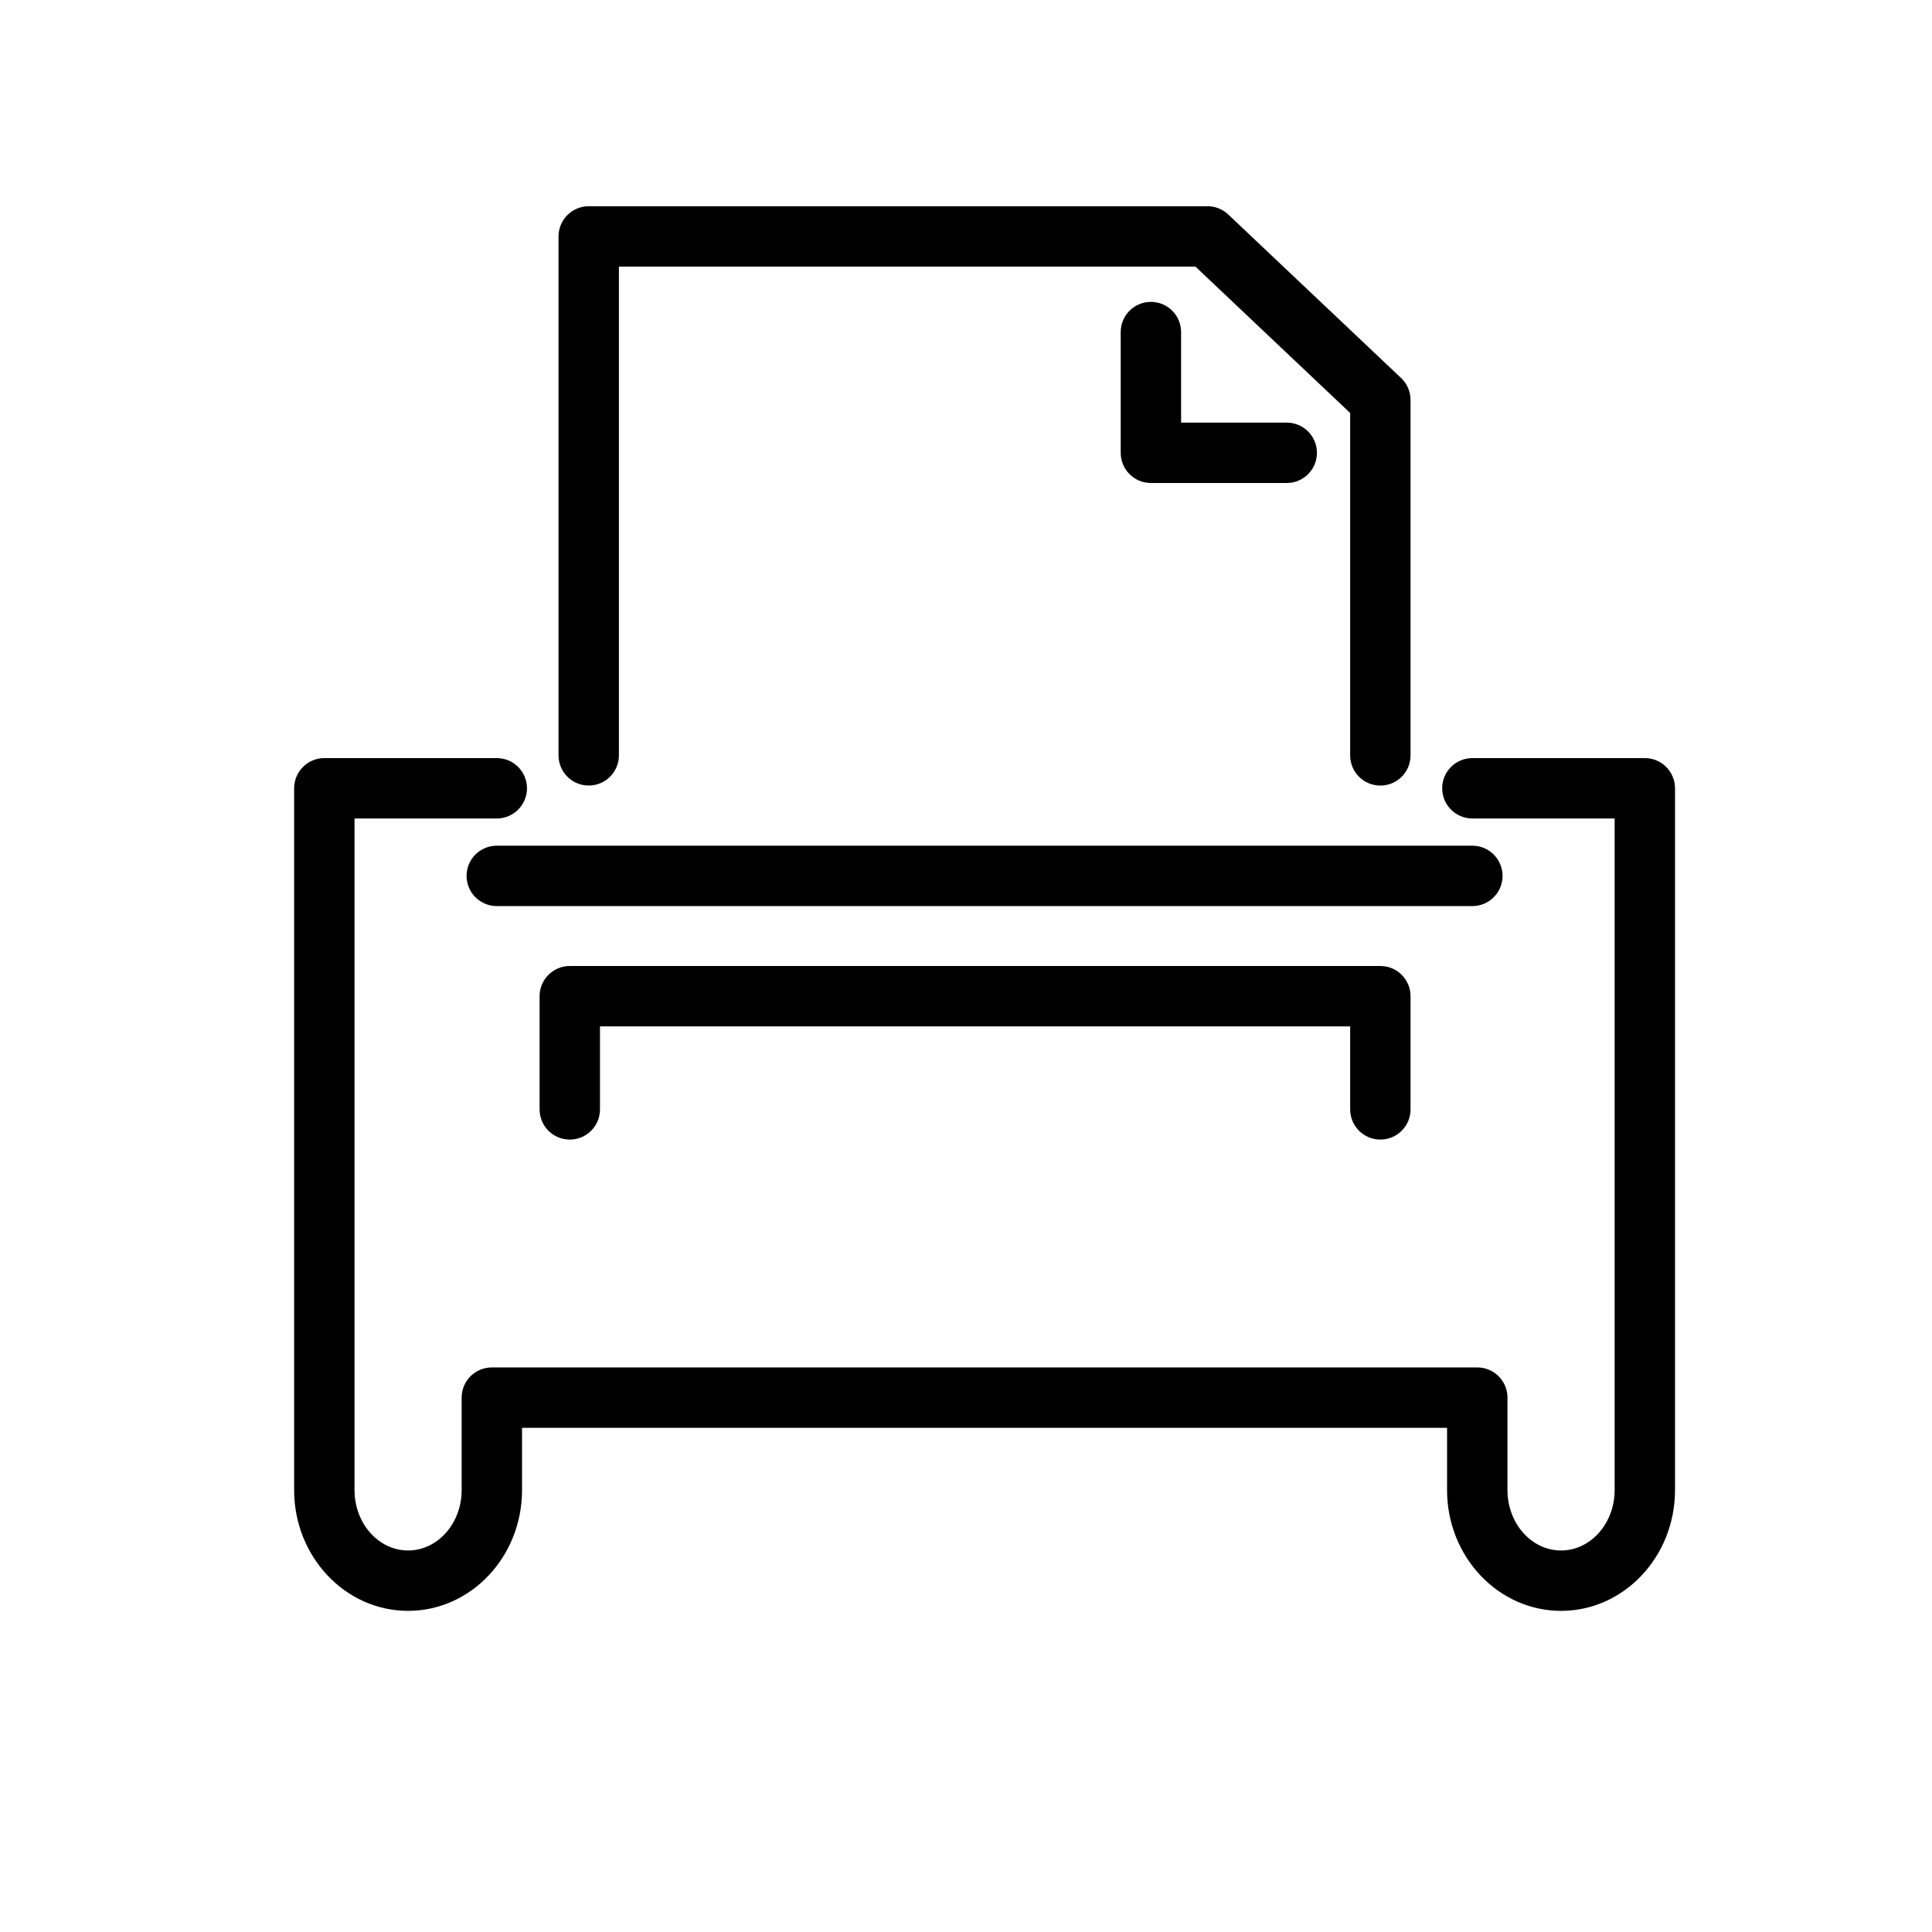
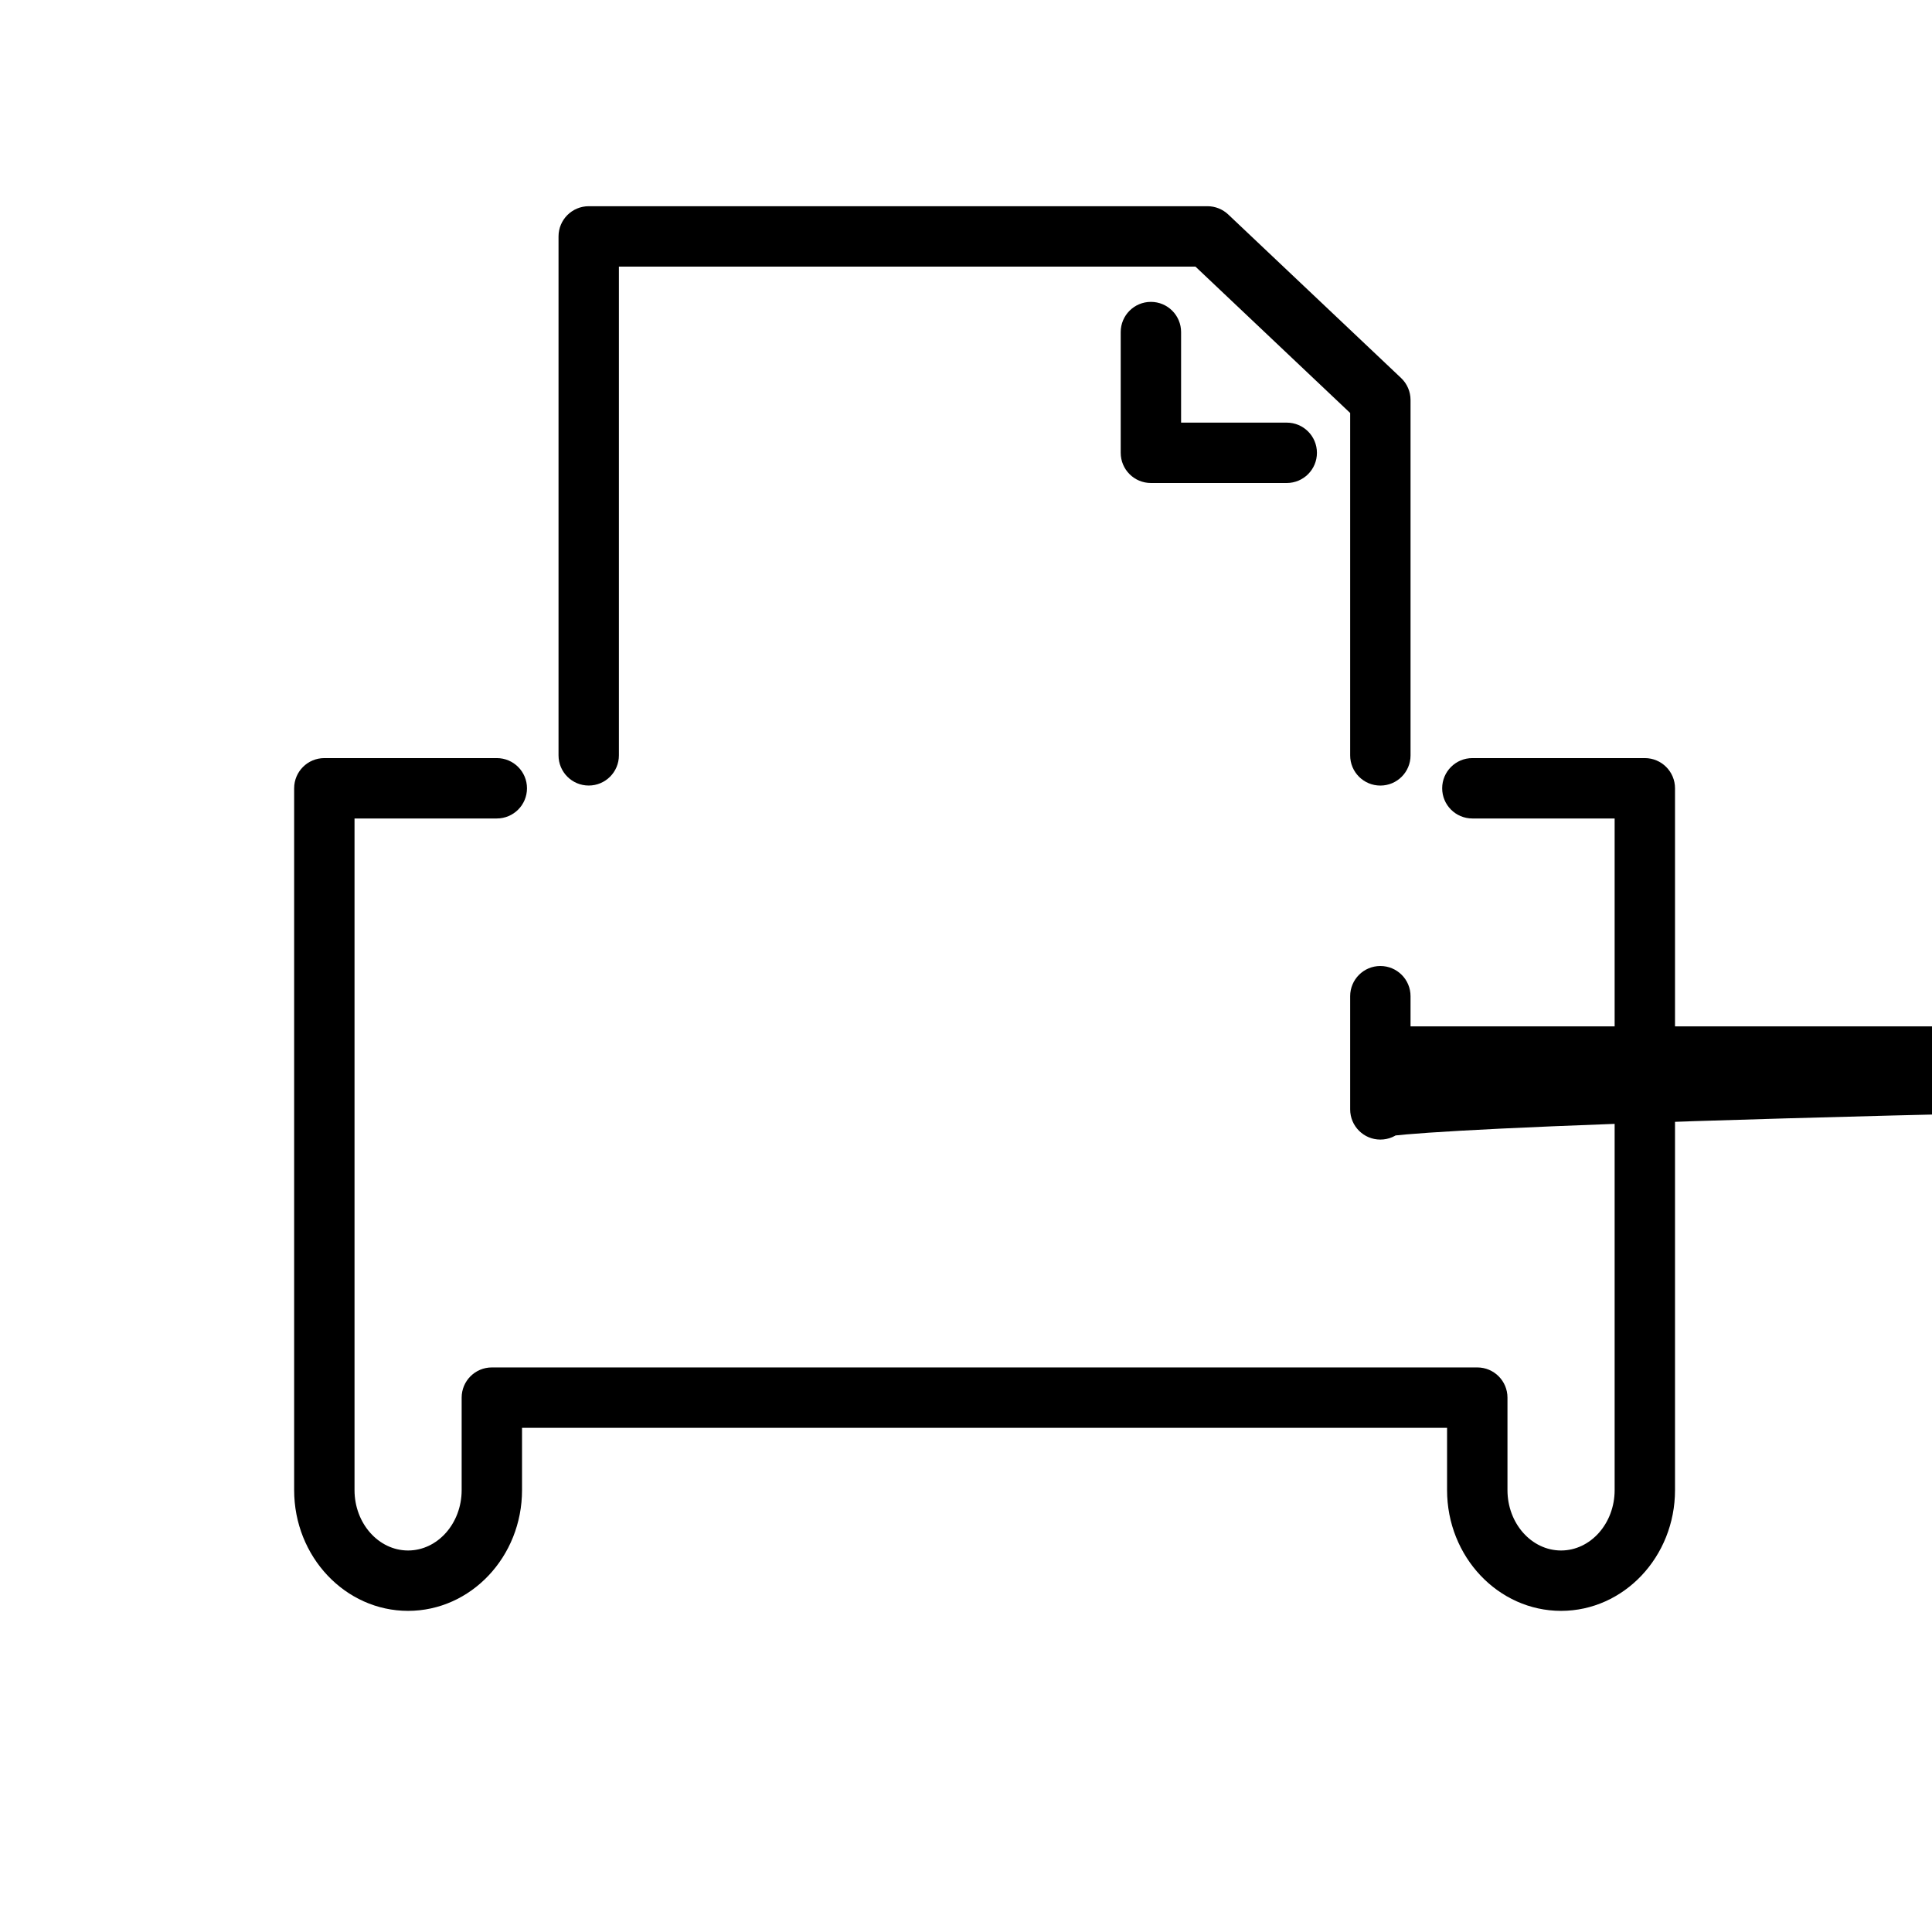
<svg xmlns="http://www.w3.org/2000/svg" version="1.1" id="Capa_1" x="0px" y="0px" width="64px" height="64px" viewBox="0 0 64 64" enable-background="new 0 0 64 64" xml:space="preserve">
  <path d="M18.502,7.832v17.19c0,0.552,0.447,1,1,1c0.553,0,1-0.448,1-1V8.832h19.099l5.125,4.849v11.342c0,0.552,0.447,1,1,1  s1-0.448,1-1V13.25c0-0.275-0.113-0.538-0.312-0.727l-5.727-5.418c-0.185-0.175-0.432-0.274-0.687-0.274H19.502  C18.949,6.832,18.502,7.28,18.502,7.832z" />
-   <path d="M15.456,29.015c0,0.552,0.447,1,1,1h32.318c0.553,0,1-0.448,1-1c0-0.552-0.447-1-1-1H16.456  C15.903,28.015,15.456,28.463,15.456,29.015z" />
  <path d="M51.712,53.362c2.082,0,3.775-1.794,3.775-4V26.113c0-0.552-0.447-1-1-1h-5.713c-0.553,0-1,0.448-1,1c0,0.552,0.447,1,1,1  h4.713v22.249c0,1.103-0.797,2-1.775,2c-0.979,0-1.775-0.897-1.775-2v-3.064c0-0.552-0.447-1-1-1H16.293c-0.553,0-1,0.448-1,1v3.064  c0,1.103-0.797,2-1.775,2s-1.774-0.897-1.774-2V27.113h4.713c0.553,0,1-0.448,1-1c0-0.552-0.447-1-1-1h-5.713c-0.553,0-1,0.448-1,1  v23.249c0,2.206,1.693,4,3.774,4c2.082,0,3.775-1.794,3.775-4v-2.064h30.643v2.064C47.936,51.568,49.63,53.362,51.712,53.362z" />
  <path d="M38.125,10c-0.553,0-1,0.448-1,1v4c0,0.552,0.447,1,1,1h4.5c0.553,0,1-0.448,1-1s-0.447-1-1-1h-3.5v-3  C39.125,10.448,38.678,10,38.125,10z" />
-   <path d="M45.726,37.75c0.553,0,1-0.448,1-1V33c0-0.552-0.447-1-1-1H18.875c-0.553,0-1,0.448-1,1v3.75c0,0.552,0.447,1,1,1  c0.553,0,1-0.448,1-1V34h24.851v2.75C44.726,37.302,45.173,37.75,45.726,37.75z" />
+   <path d="M45.726,37.75c0.553,0,1-0.448,1-1V33c0-0.552-0.447-1-1-1c-0.553,0-1,0.448-1,1v3.75c0,0.552,0.447,1,1,1  c0.553,0,1-0.448,1-1V34h24.851v2.75C44.726,37.302,45.173,37.75,45.726,37.75z" />
</svg>